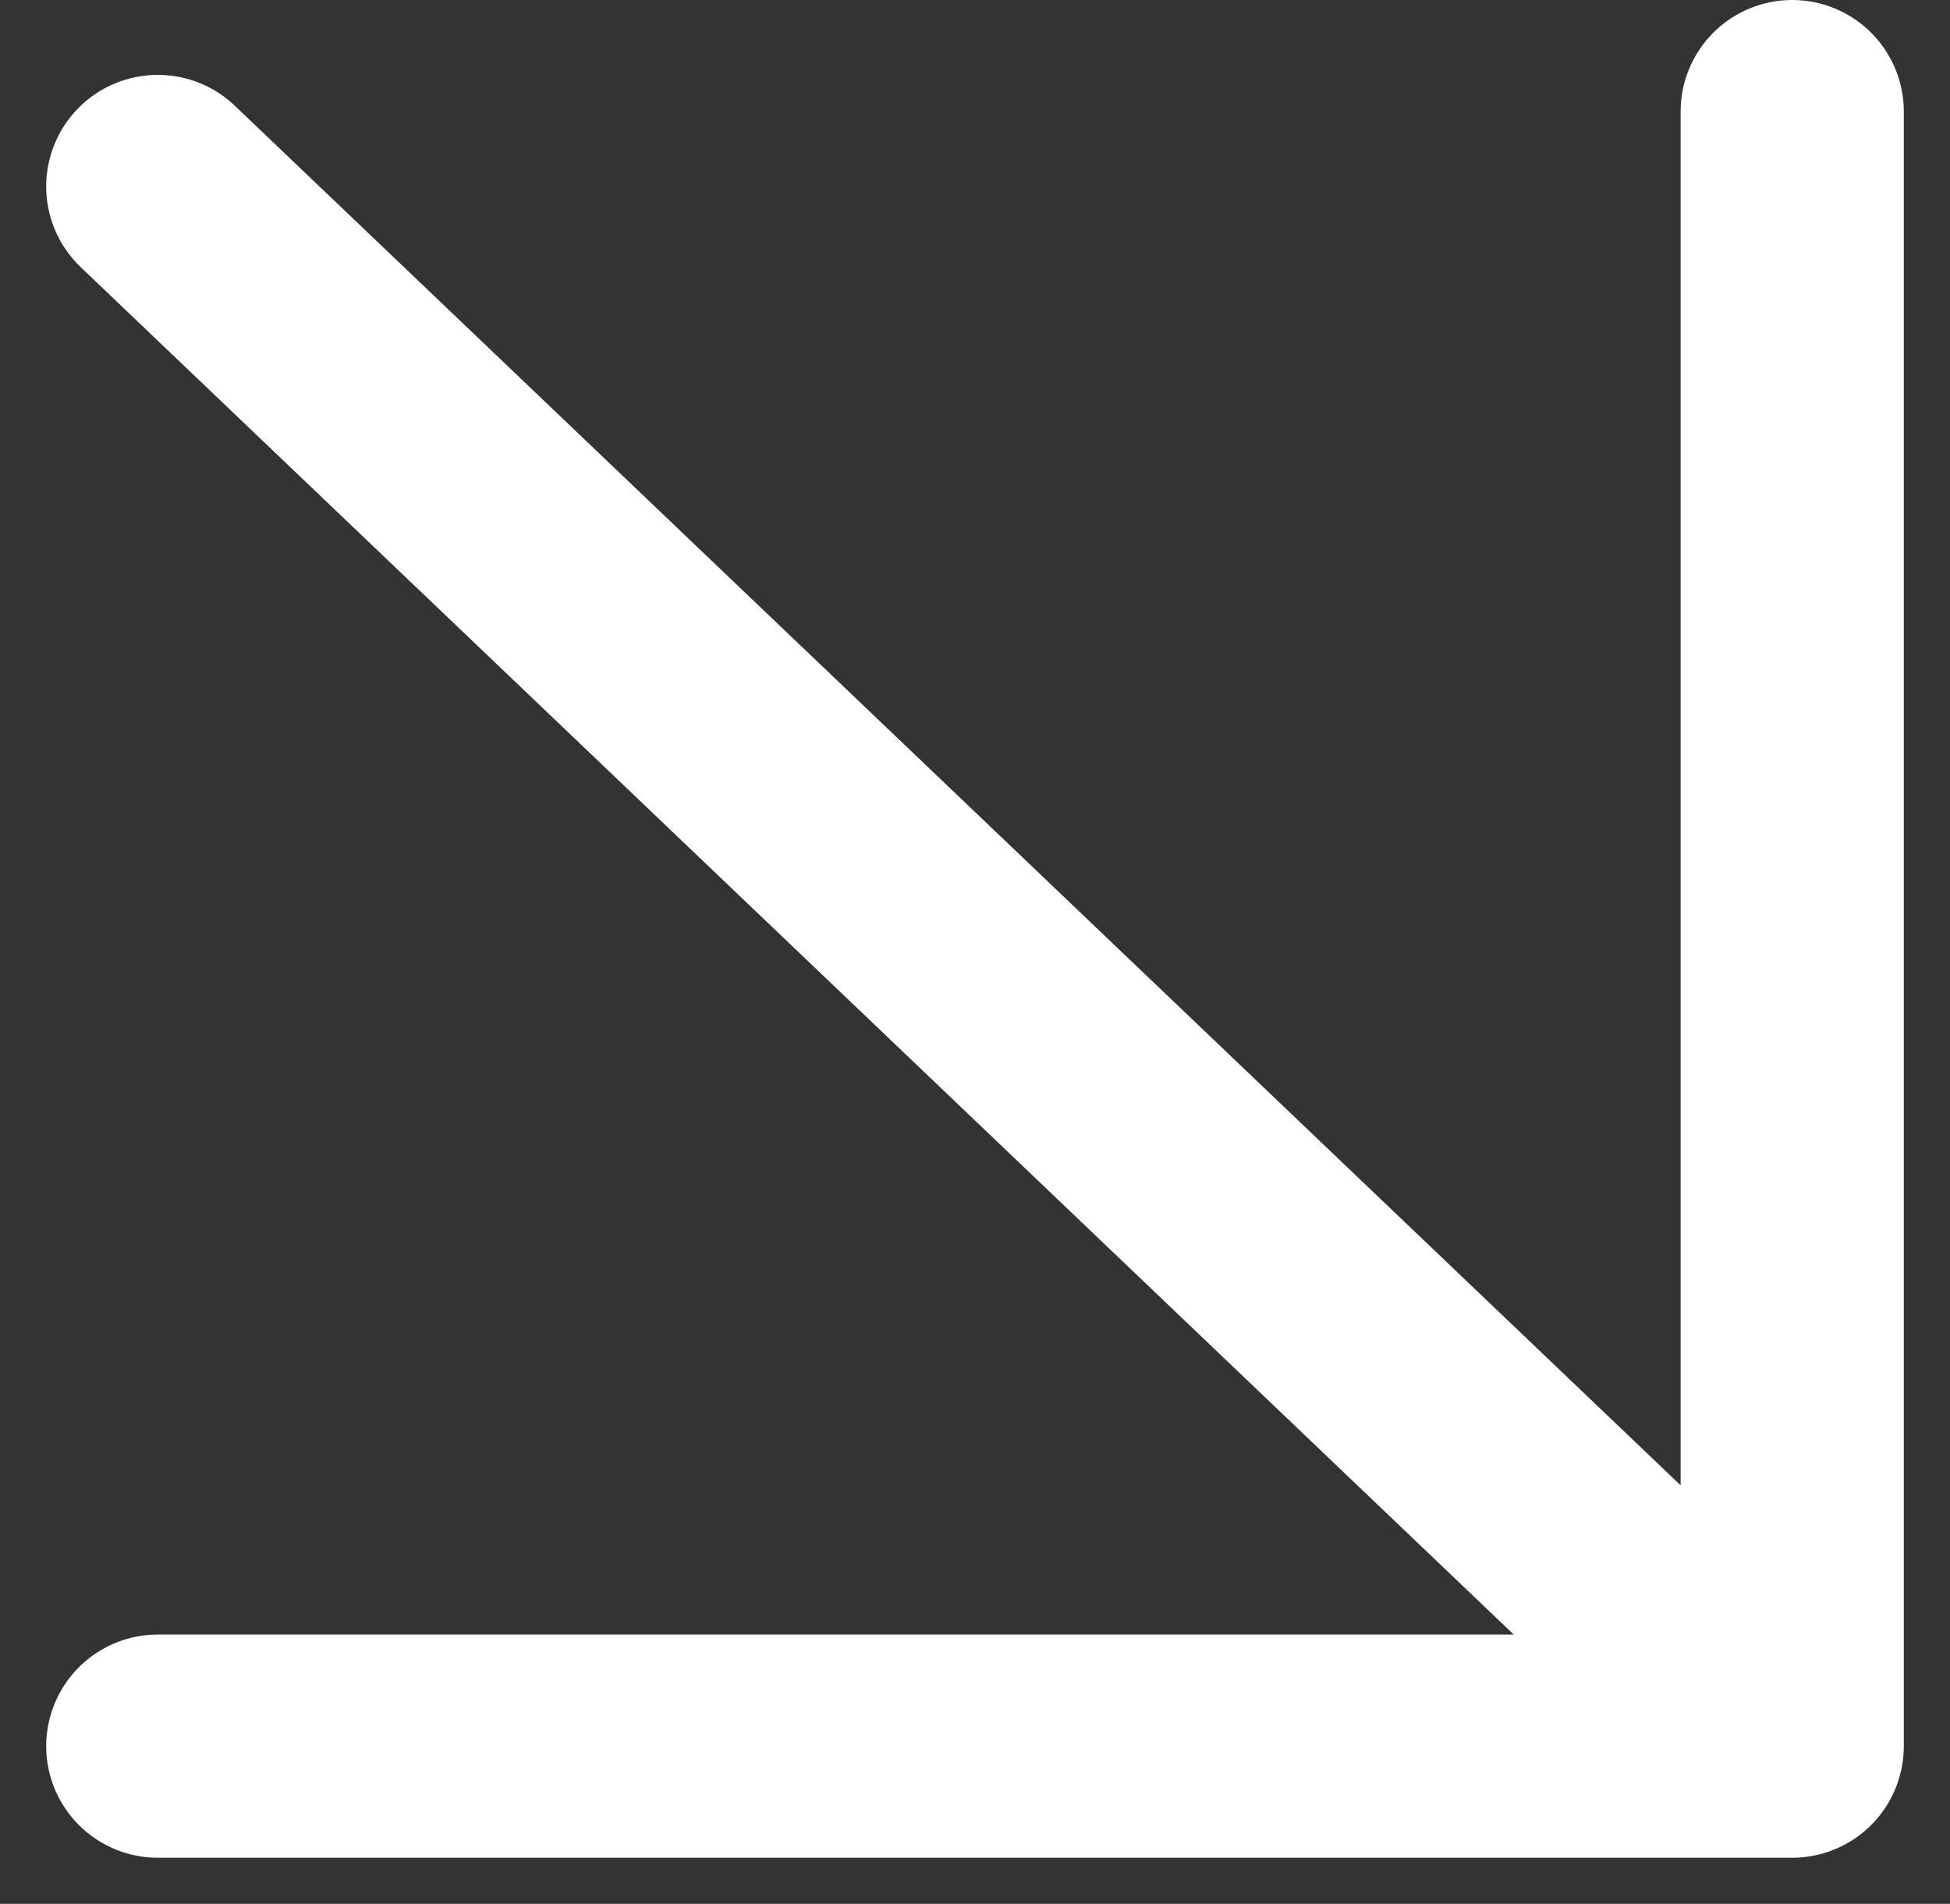
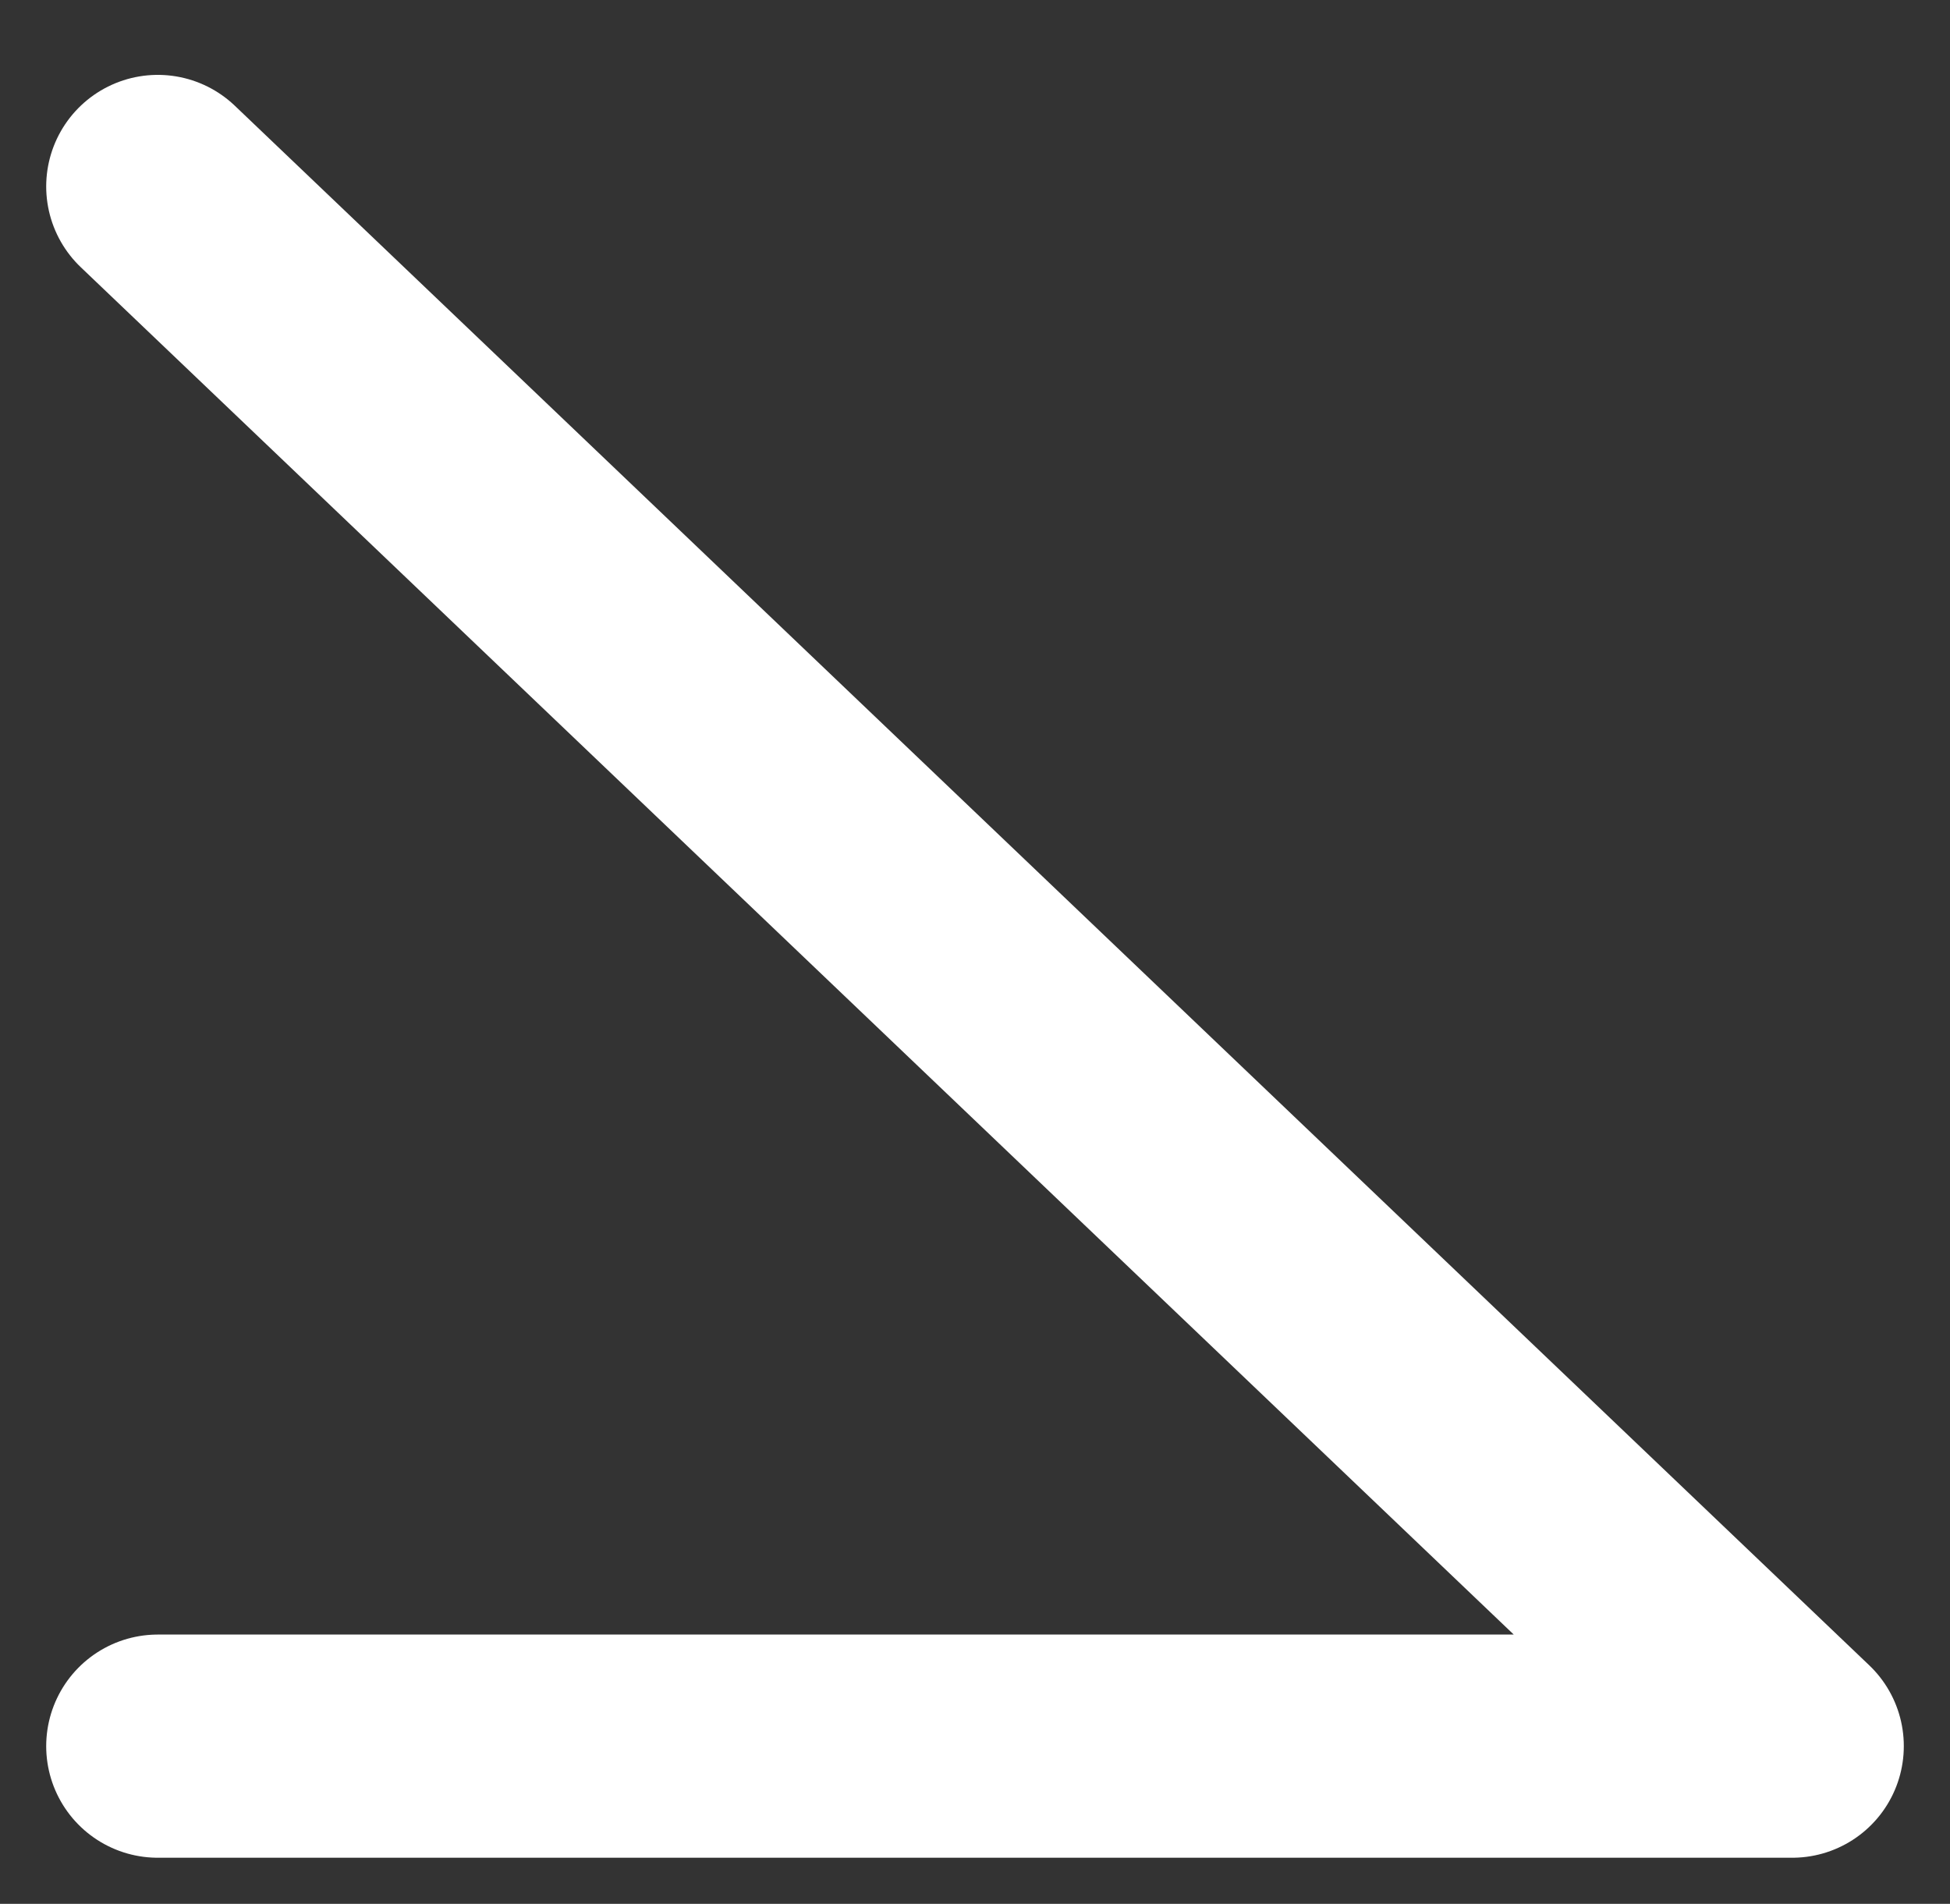
<svg xmlns="http://www.w3.org/2000/svg" width="17.475" height="17.061" viewBox="0 0 17.475 17.061">
  <rect x="0" y="0" width="17.475" height="17.061" fill="#333333" stroke="none" />
-   <path id="Icon_akar-arrow-up-right" data-name="Icon akar-arrow-up-right" d="M30.876,30.876,16.229,16.9m0,13.977H30.876V16.229" transform="translate(-14.815 -15.229)" fill="none" stroke="#fff" stroke-linecap="round" stroke-linejoin="round" stroke-width="2" />
+   <path id="Icon_akar-arrow-up-right" data-name="Icon akar-arrow-up-right" d="M30.876,30.876,16.229,16.9m0,13.977H30.876" transform="translate(-14.815 -15.229)" fill="none" stroke="#fff" stroke-linecap="round" stroke-linejoin="round" stroke-width="2" />
</svg>